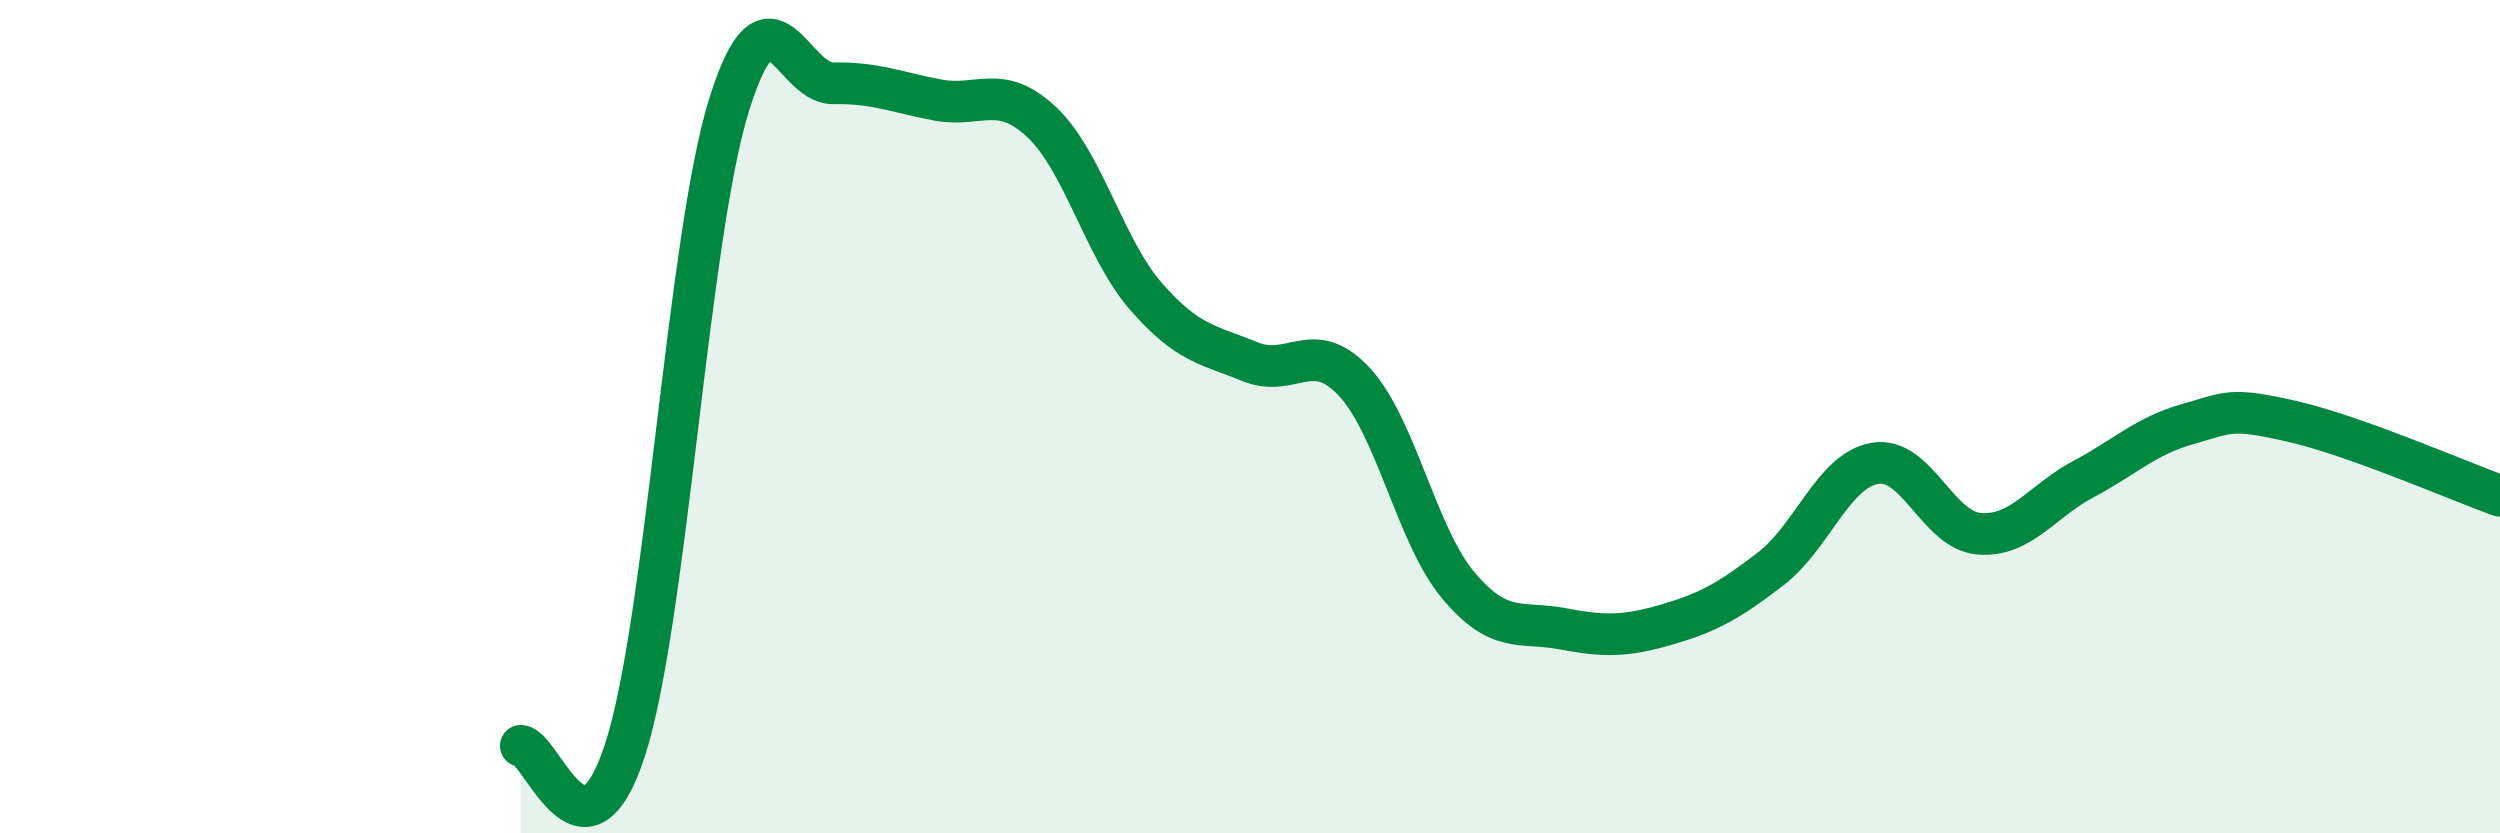
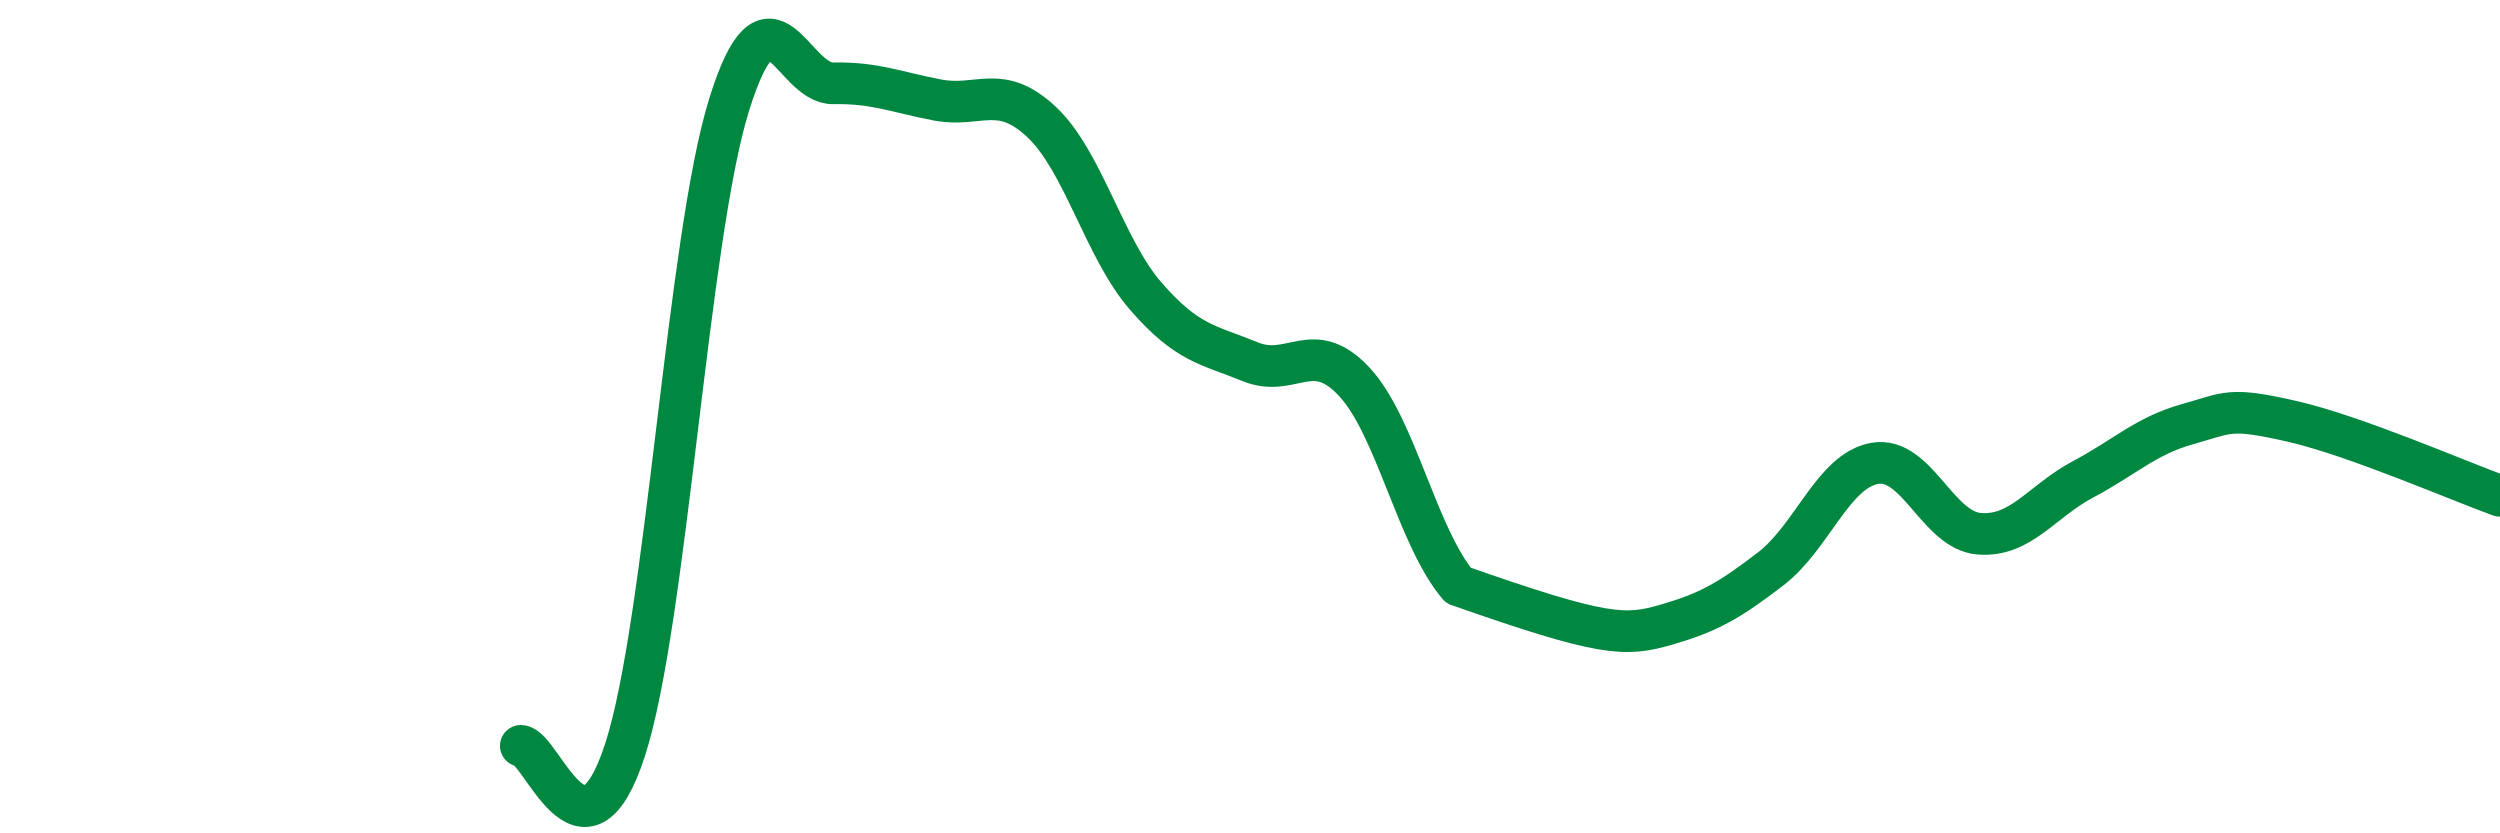
<svg xmlns="http://www.w3.org/2000/svg" width="60" height="20" viewBox="0 0 60 20">
-   <path d="M 12.5,17.9 C 13,17.92 14,21.08 15,18 C 16,14.92 16.5,5.71 17.5,2.51 C 18.5,-0.69 19,2.02 20,2 C 21,1.98 21.5,2.21 22.5,2.4 C 23.5,2.59 24,1.99 25,2.93 C 26,3.87 26.5,5.96 27.5,7.11 C 28.5,8.26 29,8.27 30,8.68 C 31,9.09 31.5,8.09 32.5,9.16 C 33.5,10.23 34,12.86 35,14.05 C 36,15.24 36.5,14.9 37.5,15.09 C 38.5,15.28 39,15.28 40,14.99 C 41,14.7 41.5,14.42 42.5,13.65 C 43.5,12.88 44,11.29 45,11.12 C 46,10.95 46.5,12.73 47.5,12.81 C 48.5,12.89 49,12.03 50,11.5 C 51,10.97 51.5,10.46 52.5,10.18 C 53.5,9.9 53.5,9.77 55,10.11 C 56.5,10.45 59,11.54 60,11.9L60 20L12.5 20Z" fill="#008740" opacity="0.1" stroke-linecap="round" stroke-linejoin="round" />
-   <path d="M 12.5,17.9 C 13,17.92 14,21.08 15,18 C 16,14.92 16.5,5.71 17.5,2.51 C 18.5,-0.69 19,2.02 20,2 C 21,1.98 21.5,2.21 22.5,2.4 C 23.5,2.59 24,1.99 25,2.93 C 26,3.87 26.5,5.96 27.5,7.11 C 28.5,8.26 29,8.27 30,8.68 C 31,9.09 31.5,8.09 32.5,9.16 C 33.5,10.23 34,12.86 35,14.05 C 36,15.24 36.5,14.9 37.5,15.09 C 38.5,15.28 39,15.28 40,14.99 C 41,14.7 41.5,14.42 42.5,13.65 C 43.5,12.88 44,11.29 45,11.12 C 46,10.95 46.5,12.73 47.5,12.81 C 48.5,12.89 49,12.03 50,11.5 C 51,10.97 51.5,10.46 52.5,10.18 C 53.5,9.9 53.5,9.77 55,10.11 C 56.5,10.45 59,11.54 60,11.9" stroke="#008740" stroke-width="1" fill="none" stroke-linecap="round" stroke-linejoin="round" />
+   <path d="M 12.5,17.9 C 13,17.92 14,21.08 15,18 C 16,14.92 16.5,5.71 17.5,2.51 C 18.5,-0.69 19,2.02 20,2 C 21,1.98 21.5,2.21 22.5,2.4 C 23.5,2.59 24,1.99 25,2.93 C 26,3.87 26.5,5.96 27.5,7.11 C 28.5,8.26 29,8.27 30,8.68 C 31,9.09 31.5,8.09 32.5,9.16 C 33.5,10.23 34,12.86 35,14.05 C 38.5,15.28 39,15.28 40,14.99 C 41,14.7 41.5,14.42 42.5,13.65 C 43.5,12.88 44,11.29 45,11.12 C 46,10.95 46.5,12.73 47.5,12.81 C 48.5,12.89 49,12.03 50,11.5 C 51,10.97 51.5,10.46 52.5,10.18 C 53.5,9.9 53.5,9.77 55,10.11 C 56.5,10.45 59,11.54 60,11.9" stroke="#008740" stroke-width="1" fill="none" stroke-linecap="round" stroke-linejoin="round" />
</svg>